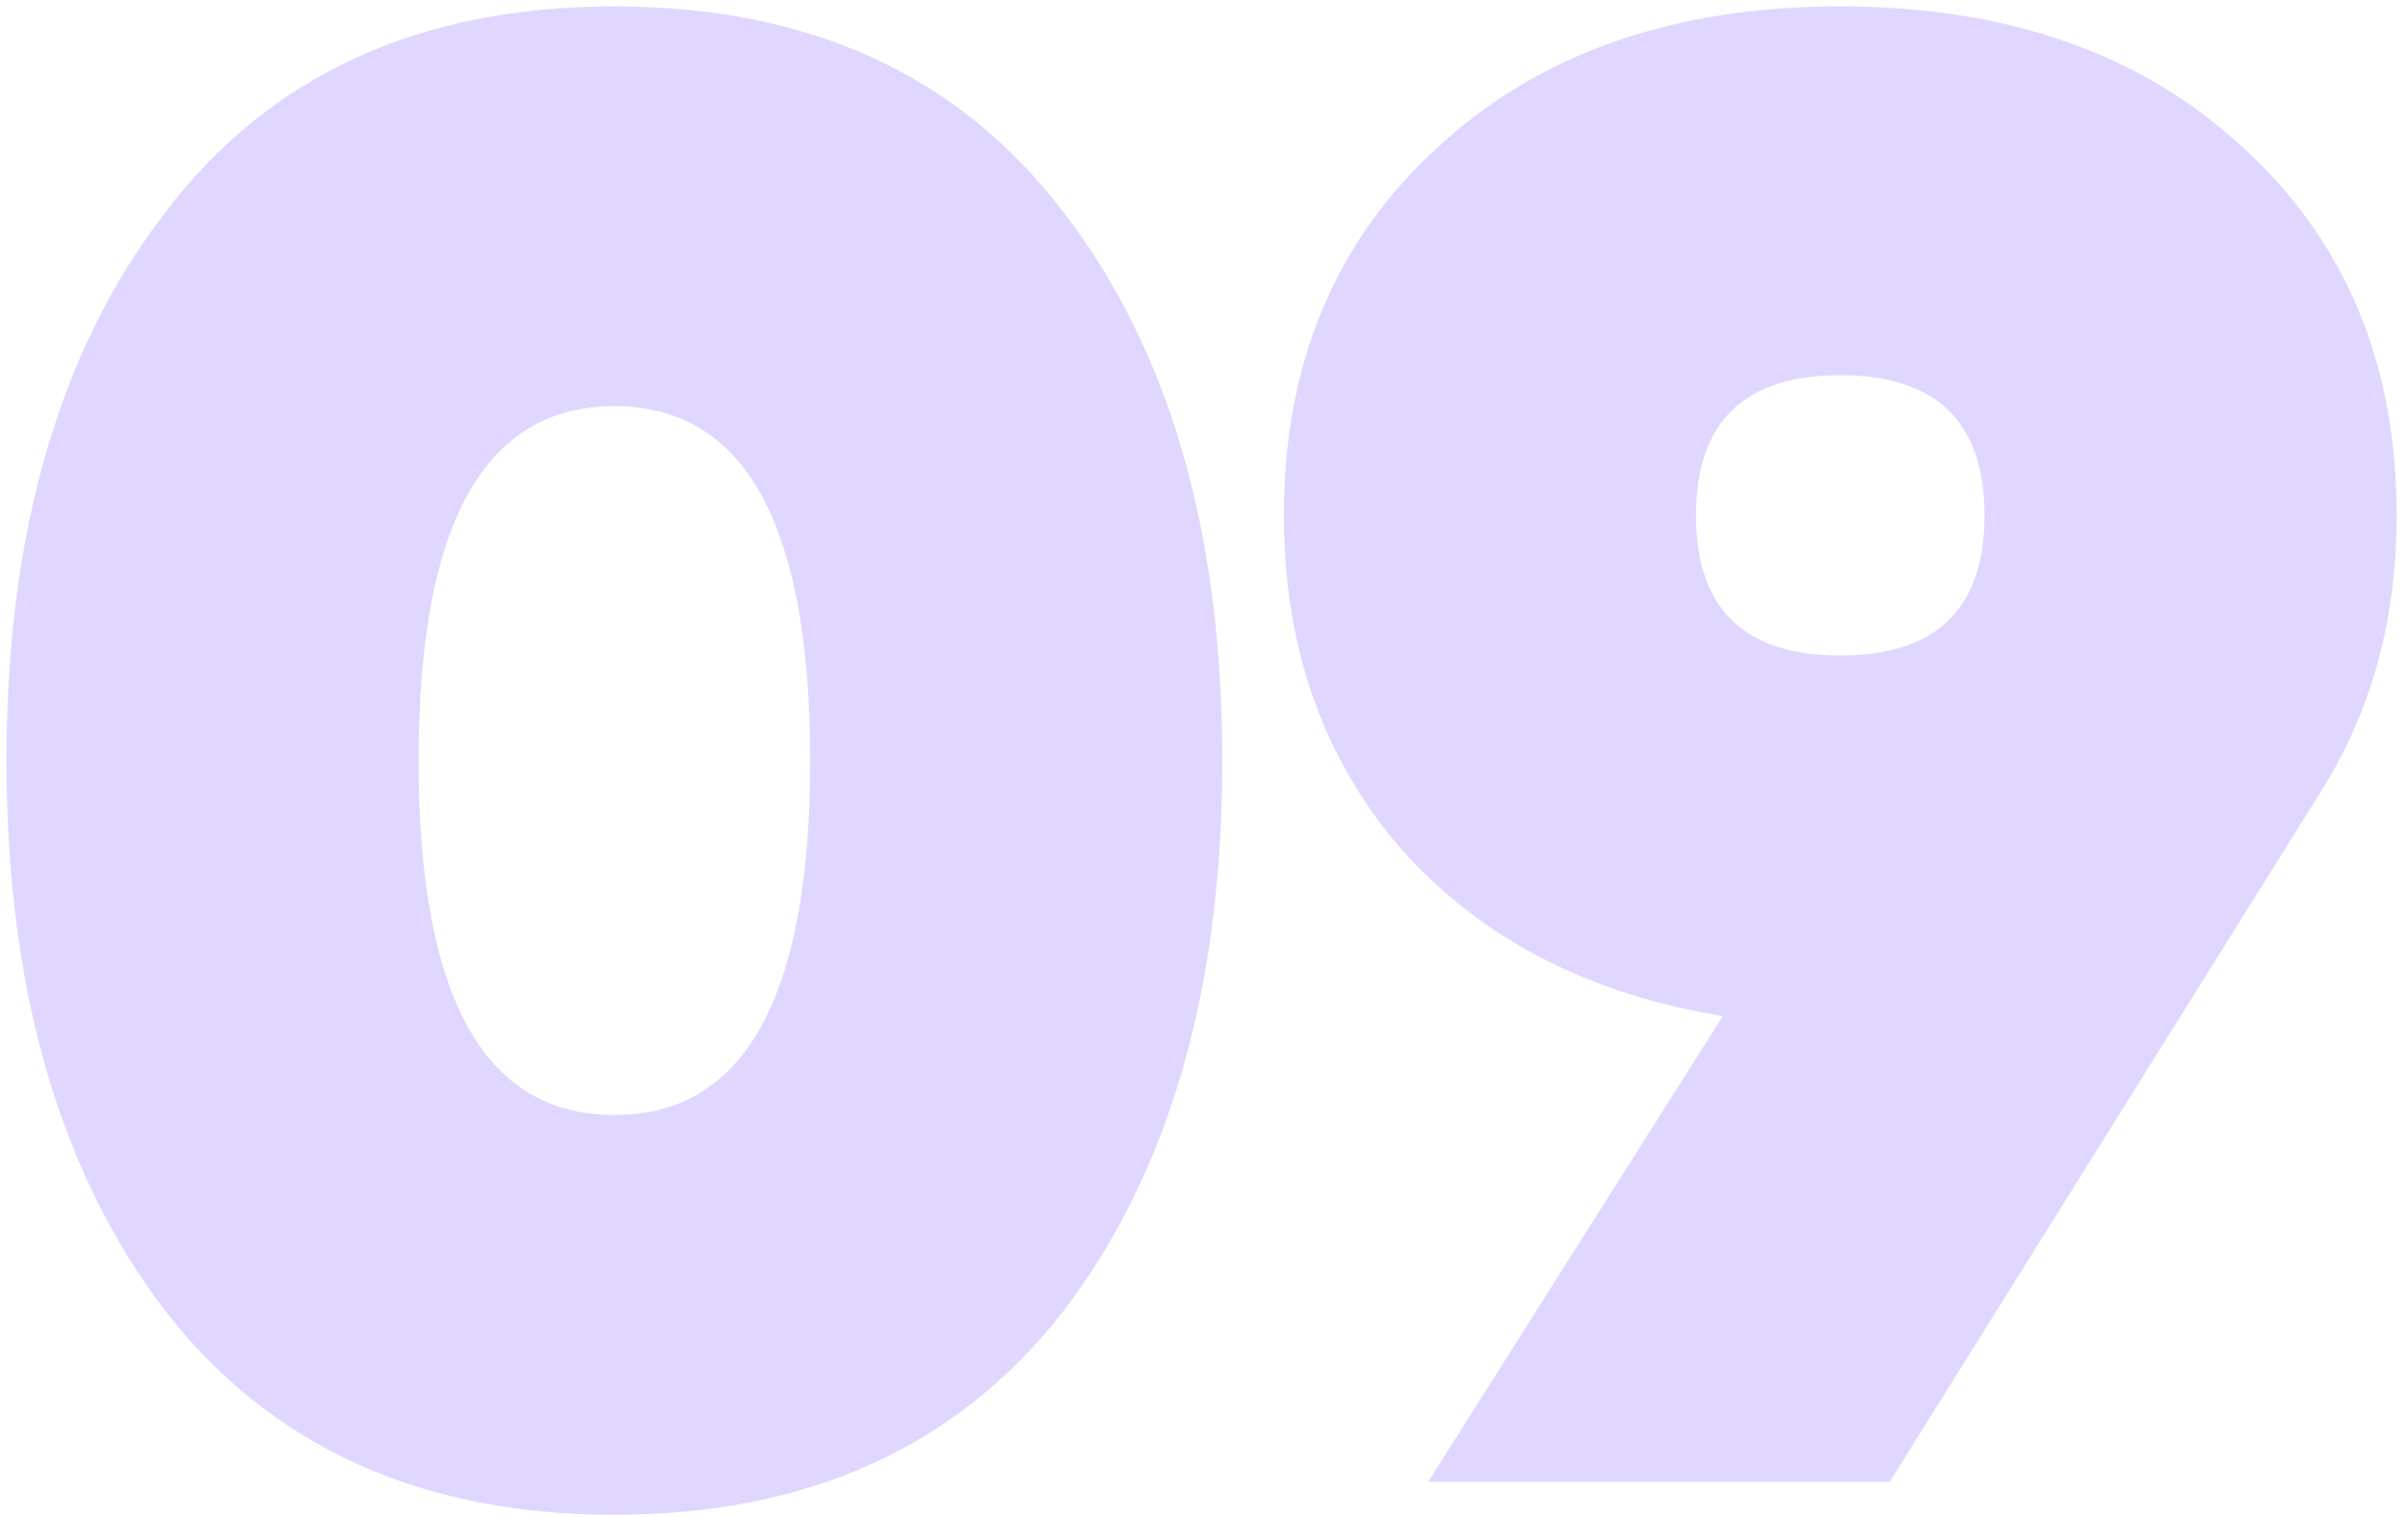
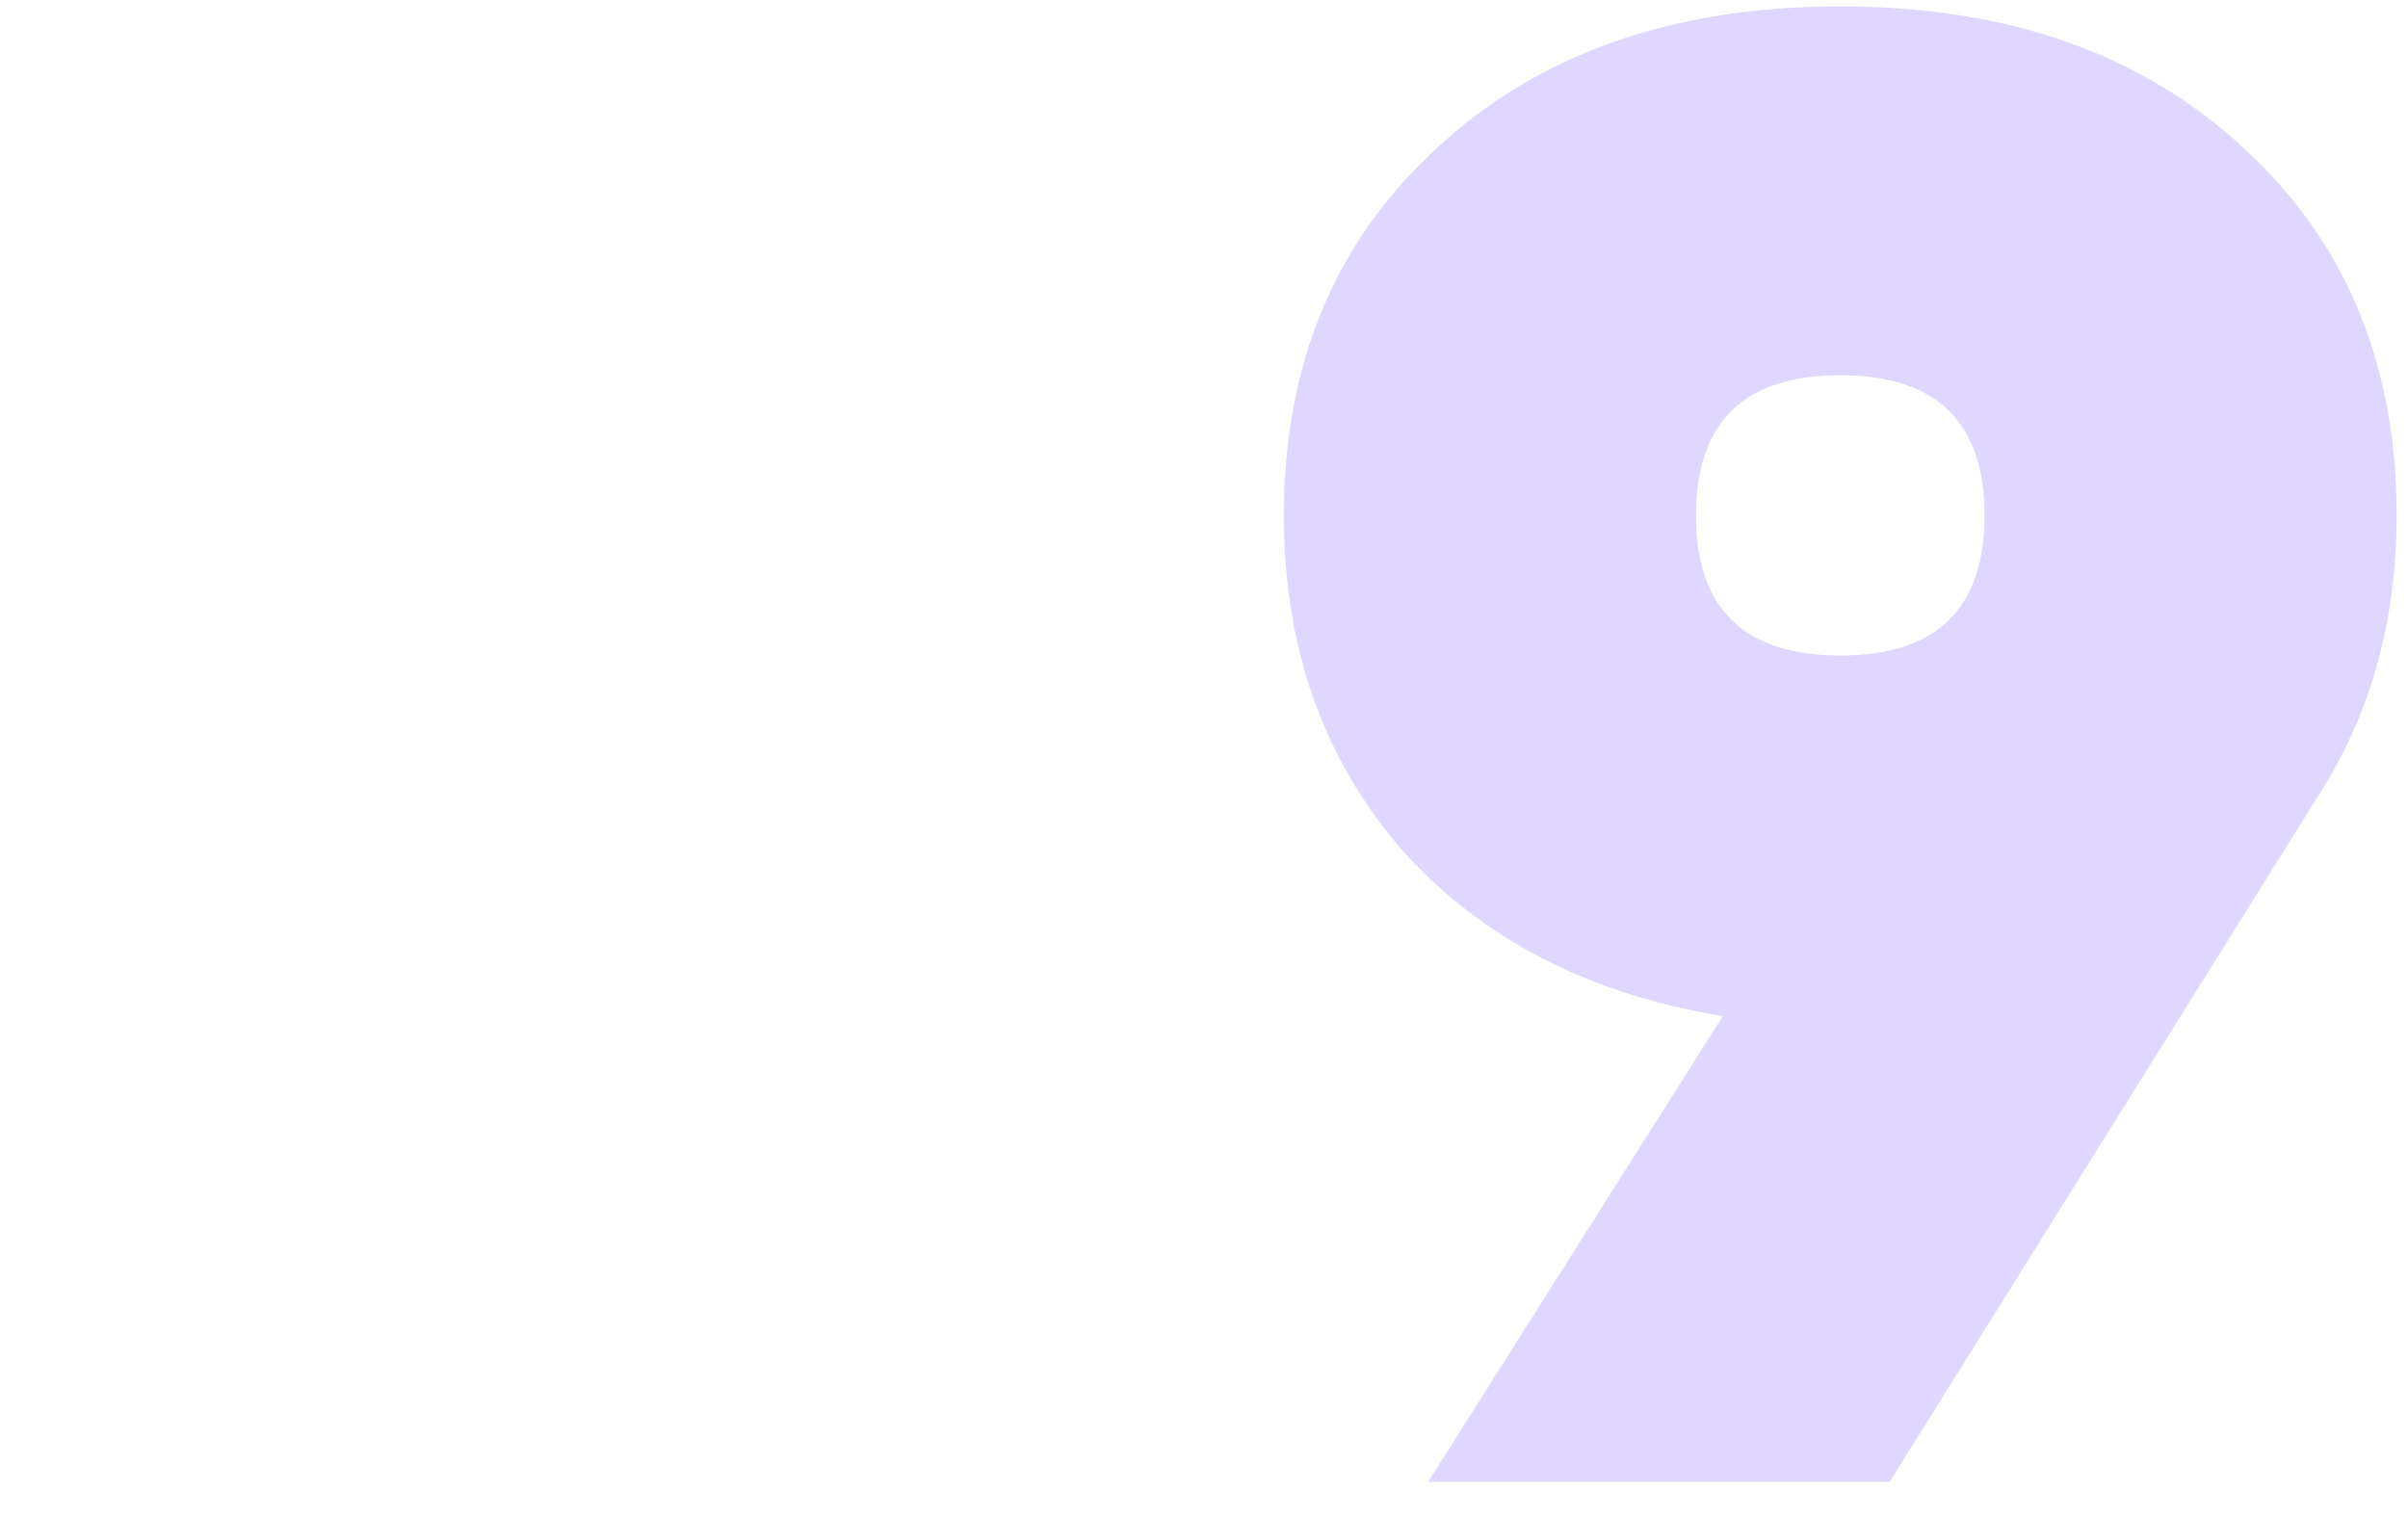
<svg xmlns="http://www.w3.org/2000/svg" width="208" height="131" viewBox="0 0 208 131" fill="none">
-   <path d="M91.874 113.226C82.737 124.974 69.802 130.848 53.07 130.848C36.338 130.848 23.403 124.974 14.266 113.226C5.129 101.24 0.56 85.398 0.56 65.7C0.56 46.001 5.129 30.218 14.266 18.352C23.285 6.485 36.219 0.552 53.07 0.552C69.921 0.552 82.855 6.485 91.874 18.352C101.011 30.218 105.58 46.001 105.58 65.7C105.58 85.398 101.011 101.24 91.874 113.226ZM53.07 35.084C41.797 35.084 36.16 45.289 36.16 65.7C36.16 86.11 41.797 96.316 53.07 96.316C64.343 96.316 69.98 86.11 69.98 65.7C69.98 45.289 64.343 35.084 53.07 35.084Z" fill="#DFD7FF" />
  <path d="M207.019 44.518C207.019 53.655 204.765 61.724 200.255 68.726L163.231 128H123.359L148.813 87.772C137.184 85.873 127.928 81.067 121.045 73.354C114.281 65.522 110.899 55.91 110.899 44.518C110.899 31.464 115.29 20.903 124.071 12.834C132.853 4.646 144.482 0.552 158.959 0.552C173.437 0.552 185.066 4.646 193.847 12.834C202.629 20.903 207.019 31.464 207.019 44.518ZM158.959 56.622C167.266 56.622 171.419 52.587 171.419 44.518C171.419 36.448 167.266 32.414 158.959 32.414C150.653 32.414 146.499 36.448 146.499 44.518C146.499 52.587 150.653 56.622 158.959 56.622Z" fill="#DFD7FF" />
</svg>